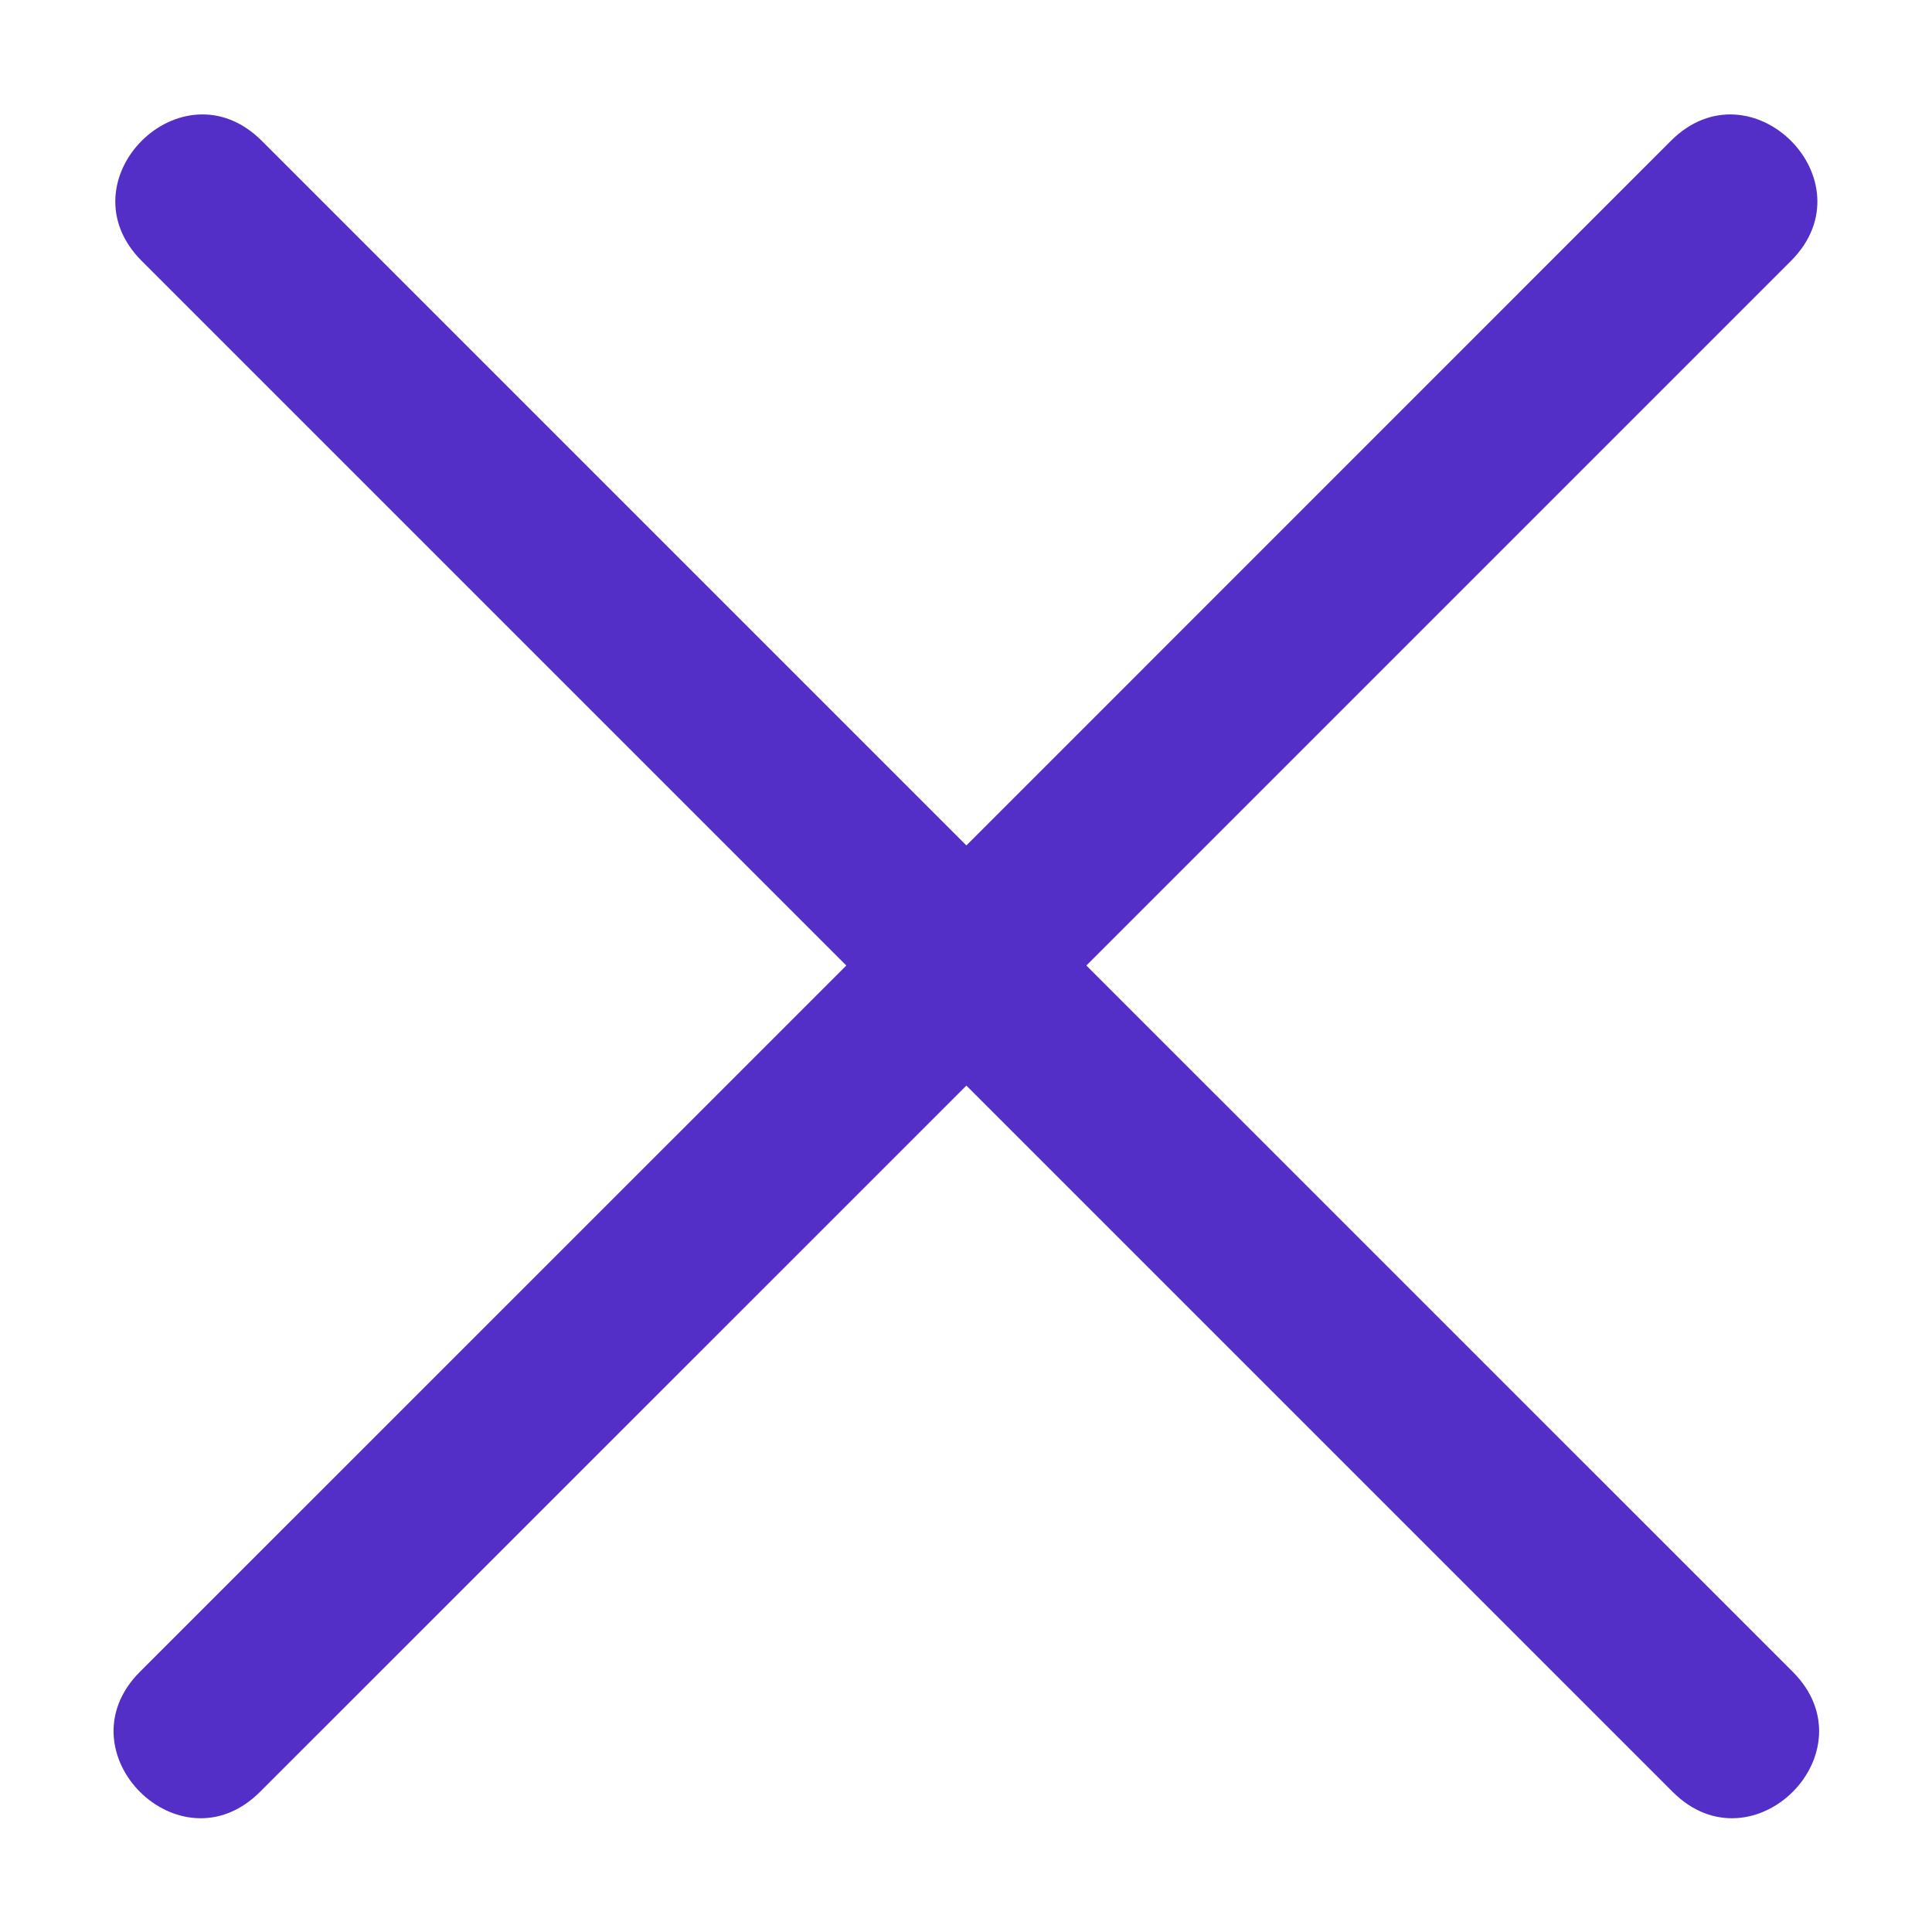
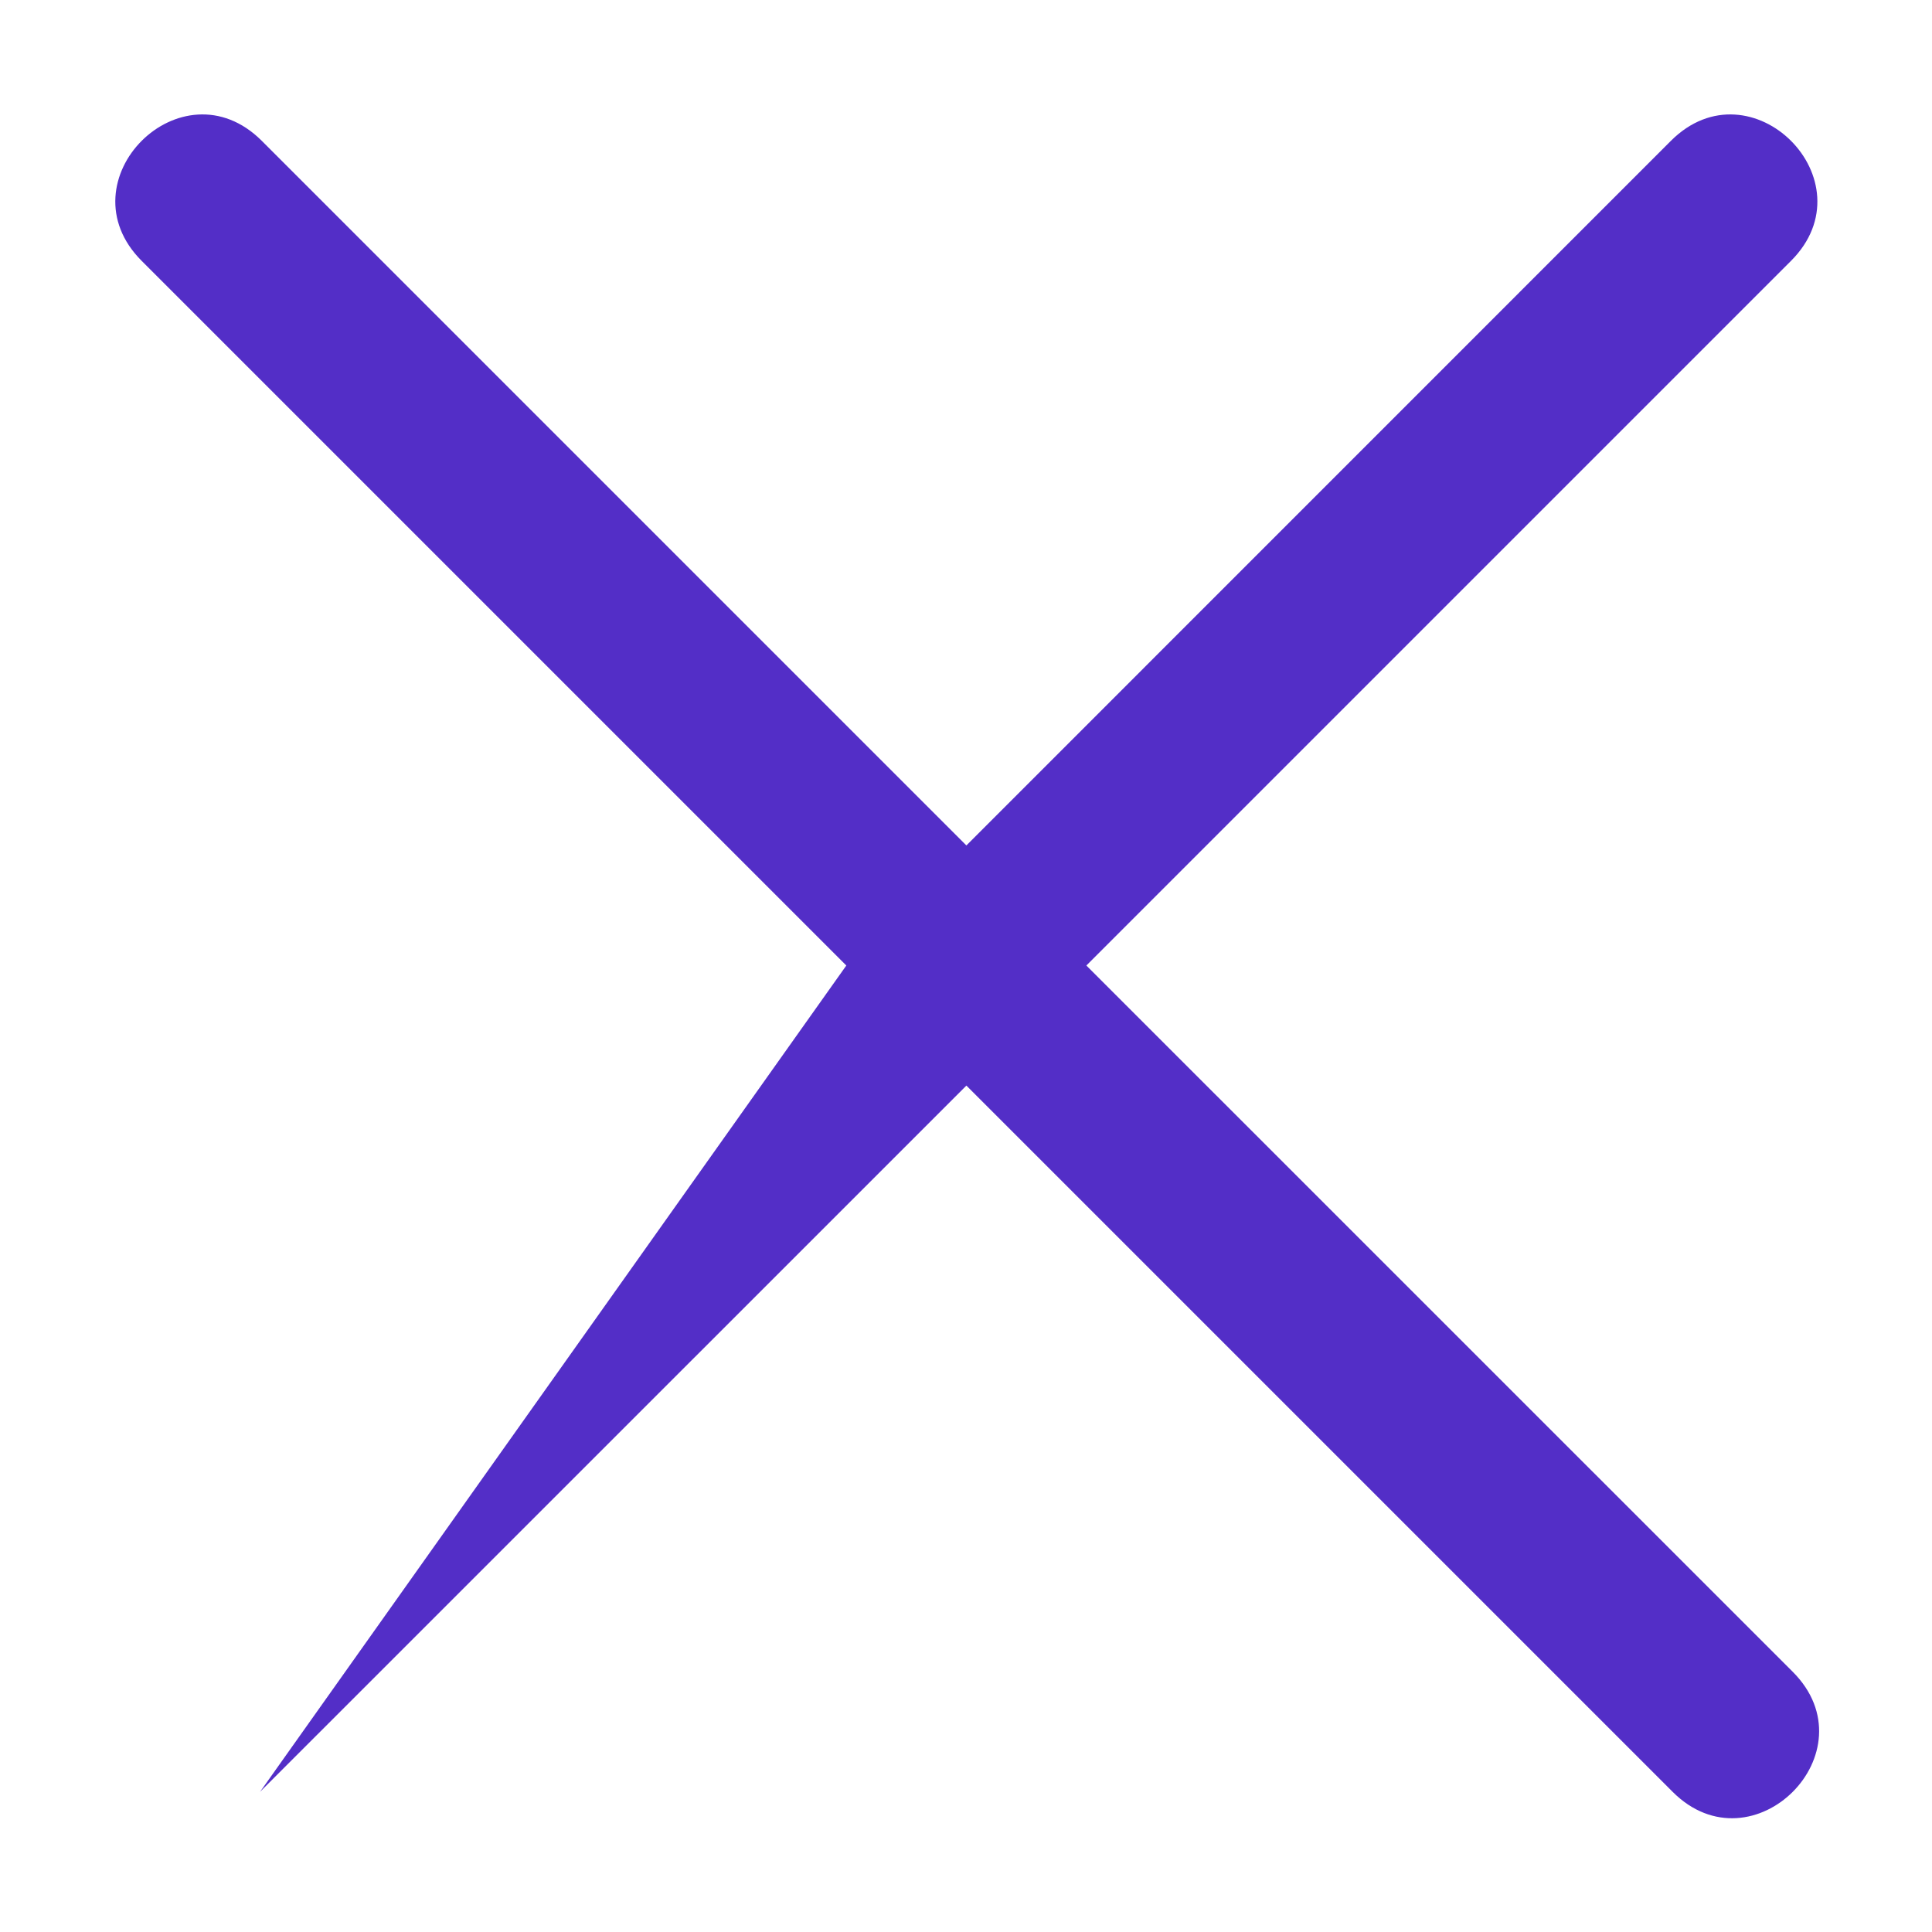
<svg xmlns="http://www.w3.org/2000/svg" width="20" height="20" viewBox="0 0 20 20" fill="none">
-   <path d="M10.004 8.752L17.297 1.458C18.126 0.629 19.369 1.872 18.54 2.701L11.246 9.995L18.558 17.306C19.387 18.135 18.144 19.378 17.315 18.549L10.004 11.238L2.692 18.549C1.863 19.378 0.62 18.135 1.449 17.306L8.761 9.995L1.467 2.701C0.638 1.872 1.881 0.629 2.71 1.458L10.004 8.752Z" fill="#532EC7" />
+   <path d="M10.004 8.752L17.297 1.458C18.126 0.629 19.369 1.872 18.54 2.701L11.246 9.995L18.558 17.306C19.387 18.135 18.144 19.378 17.315 18.549L10.004 11.238L2.692 18.549L8.761 9.995L1.467 2.701C0.638 1.872 1.881 0.629 2.71 1.458L10.004 8.752Z" fill="#532EC7" />
</svg>